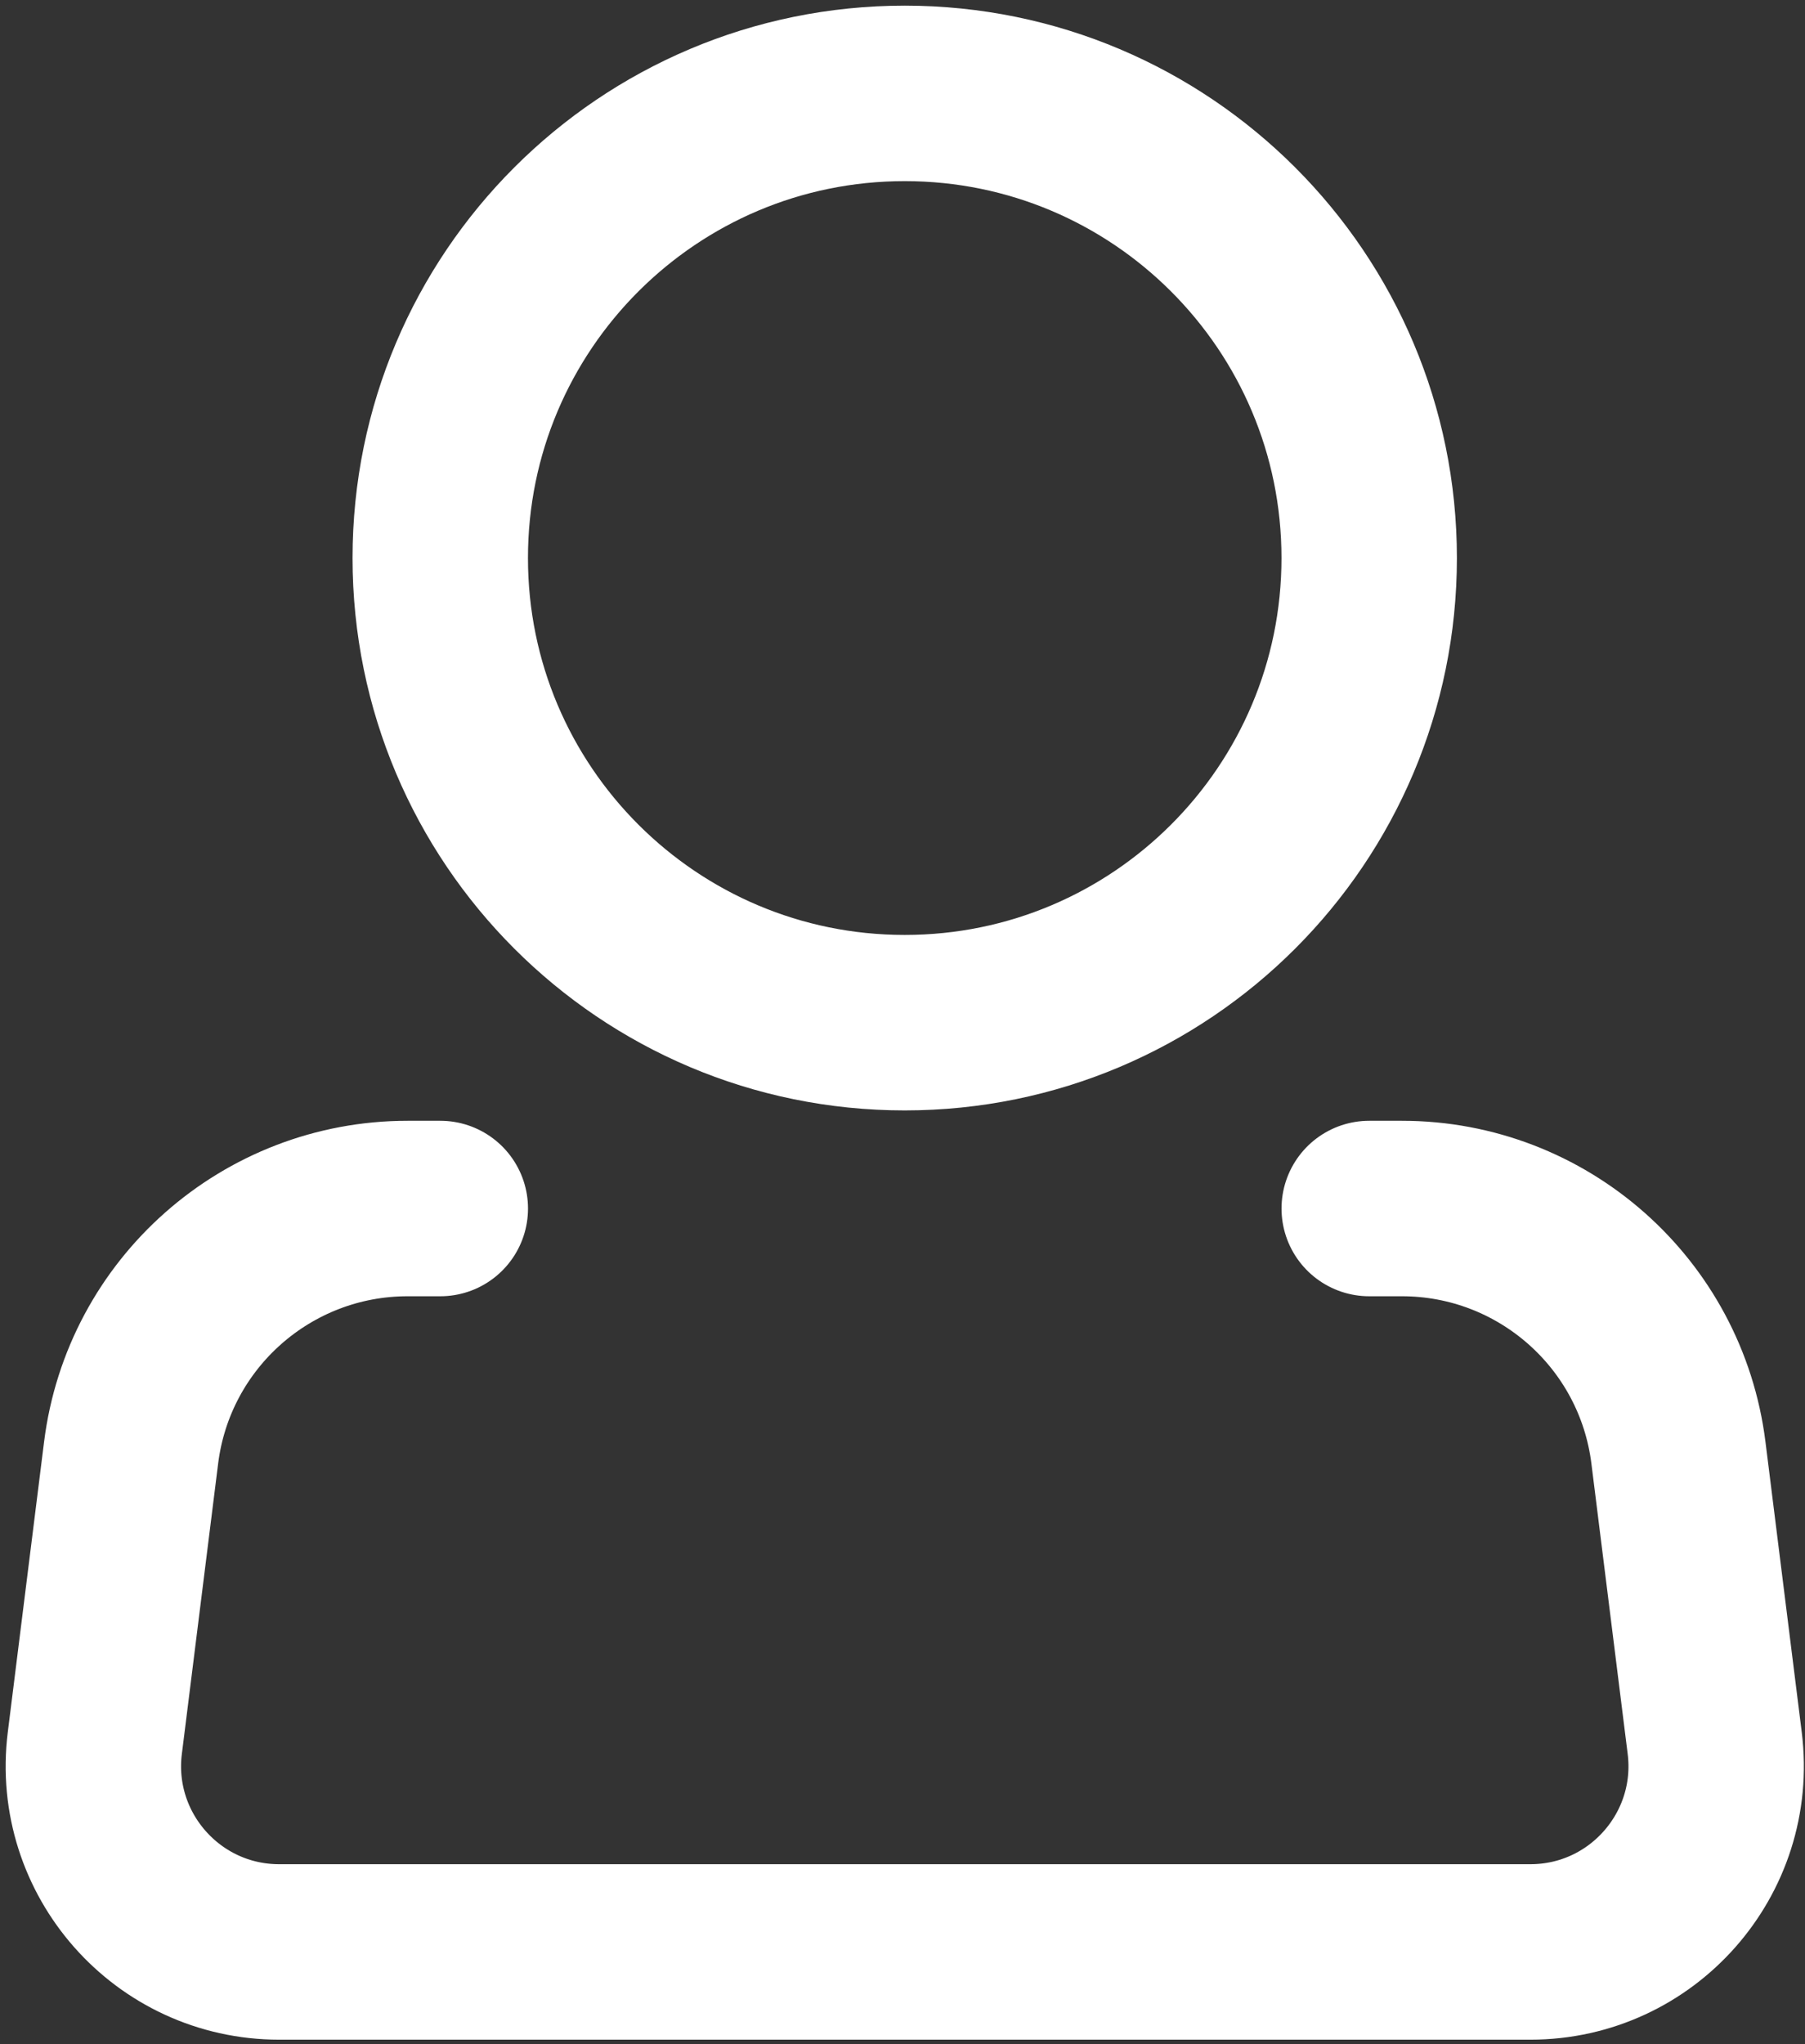
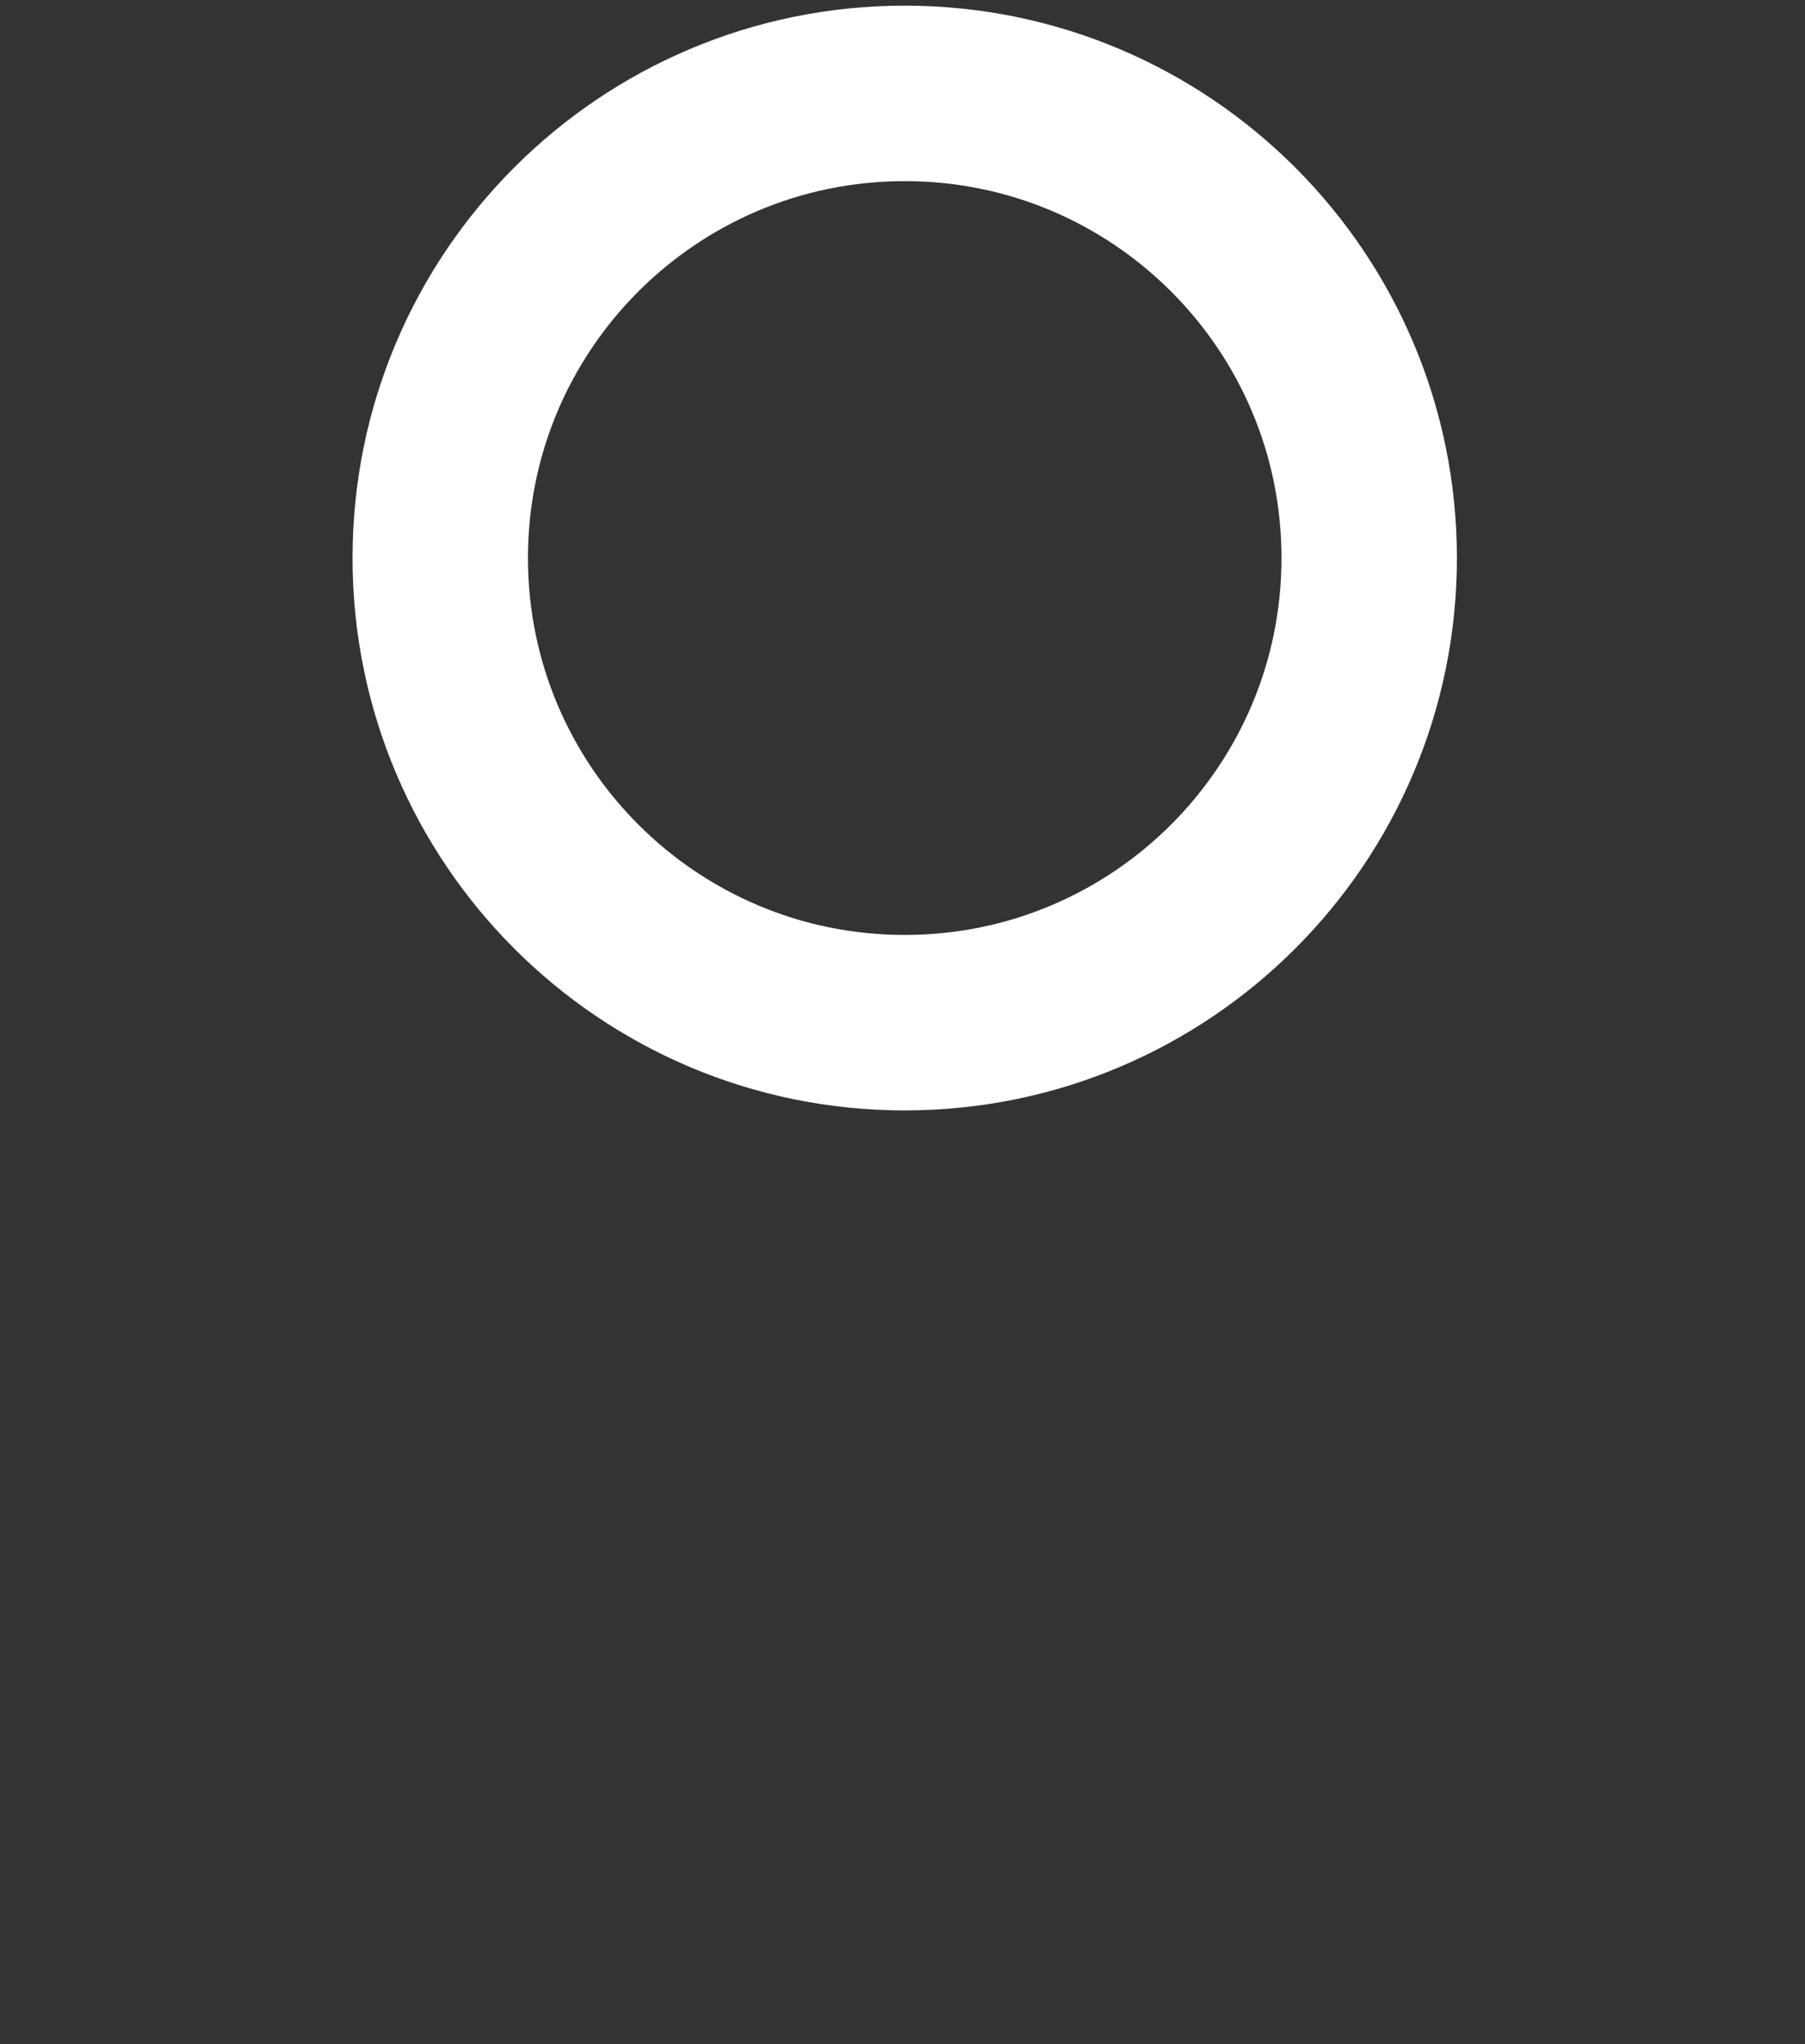
<svg xmlns="http://www.w3.org/2000/svg" width="174" height="197" viewBox="0 0 174 197" fill="none">
  <rect x="0" y="0" width="174" height="197" fill="#333333" stroke="none" />
  <path d="M87.215 98.549C111.943 98.549 131.989 78.503 131.989 53.774C131.989 29.046 111.943 9 87.215 9C62.487 9 42.44 29.046 42.44 53.774C42.44 78.503 62.487 98.549 87.215 98.549Z" stroke="white" stroke-width="16.91" />
-   <path d="M131.993 116.458H135.142C148.69 116.458 160.118 126.547 161.799 139.991L165.296 167.966C166.632 178.655 158.297 188.097 147.524 188.097H26.912C16.14 188.097 7.805 178.655 9.141 167.966L12.638 139.991C14.318 126.547 25.747 116.458 39.295 116.458H42.444" stroke="white" stroke-width="16.91" stroke-linecap="round" stroke-linejoin="round" />
</svg>